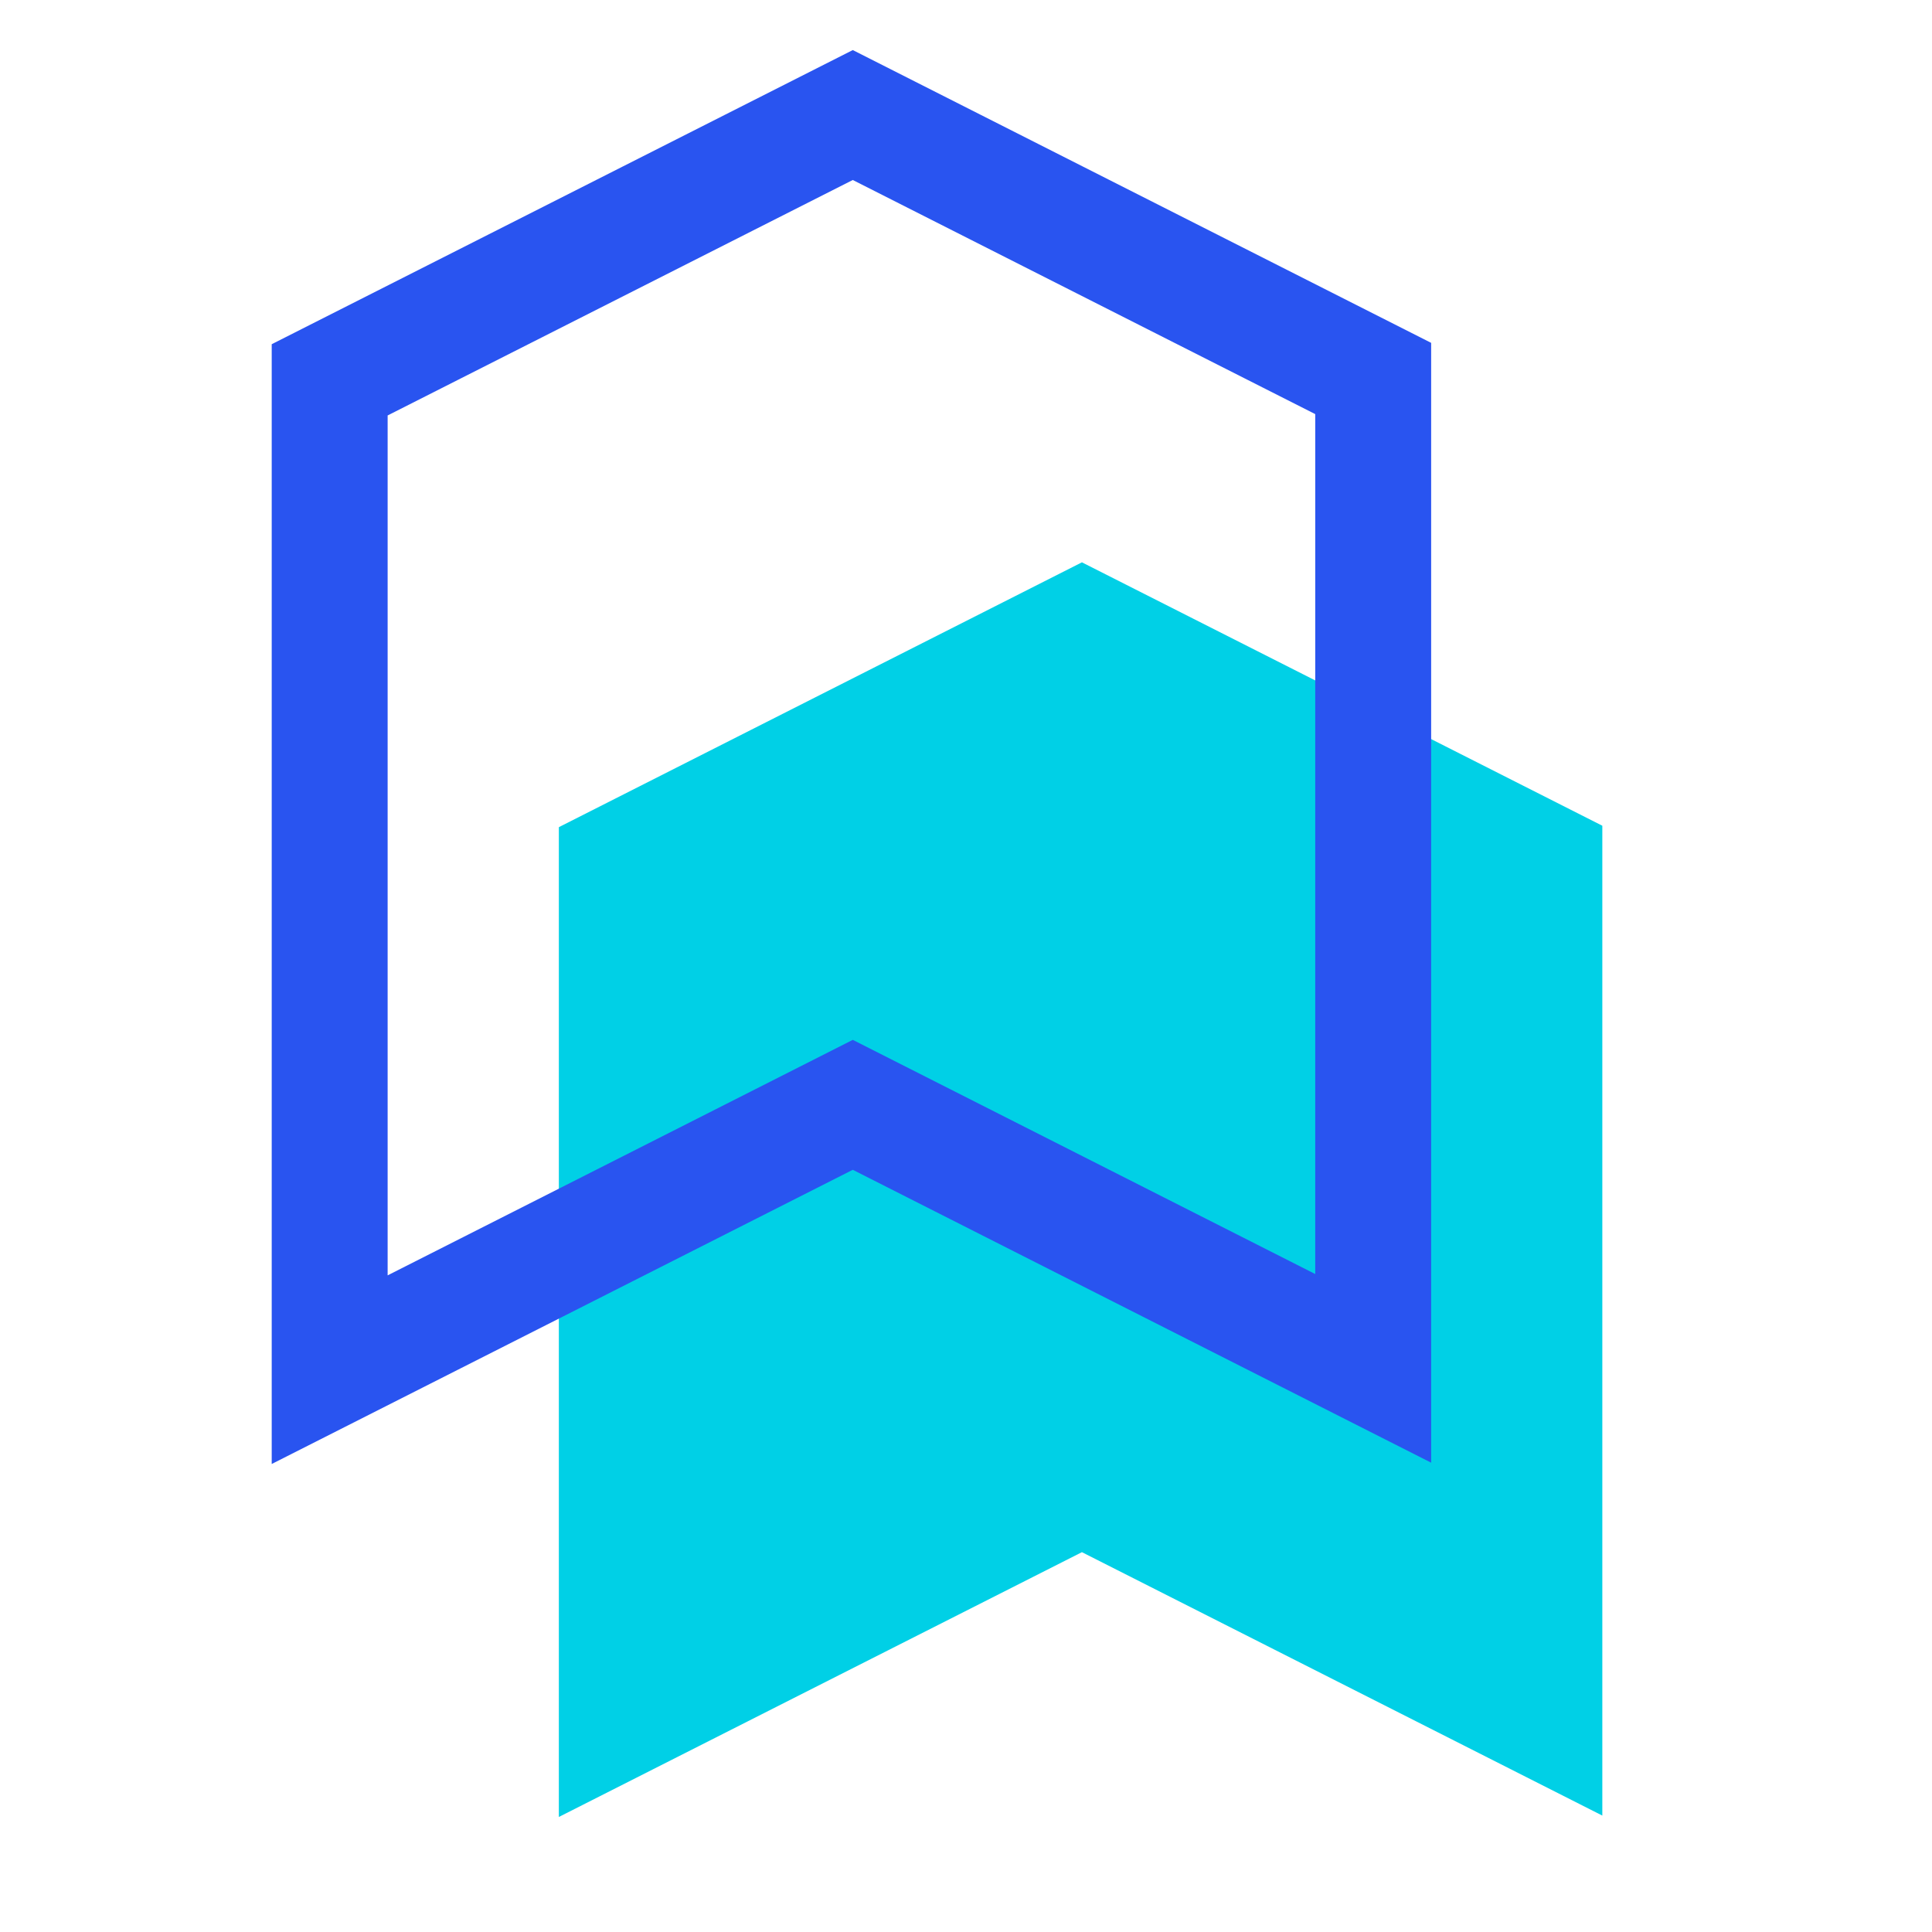
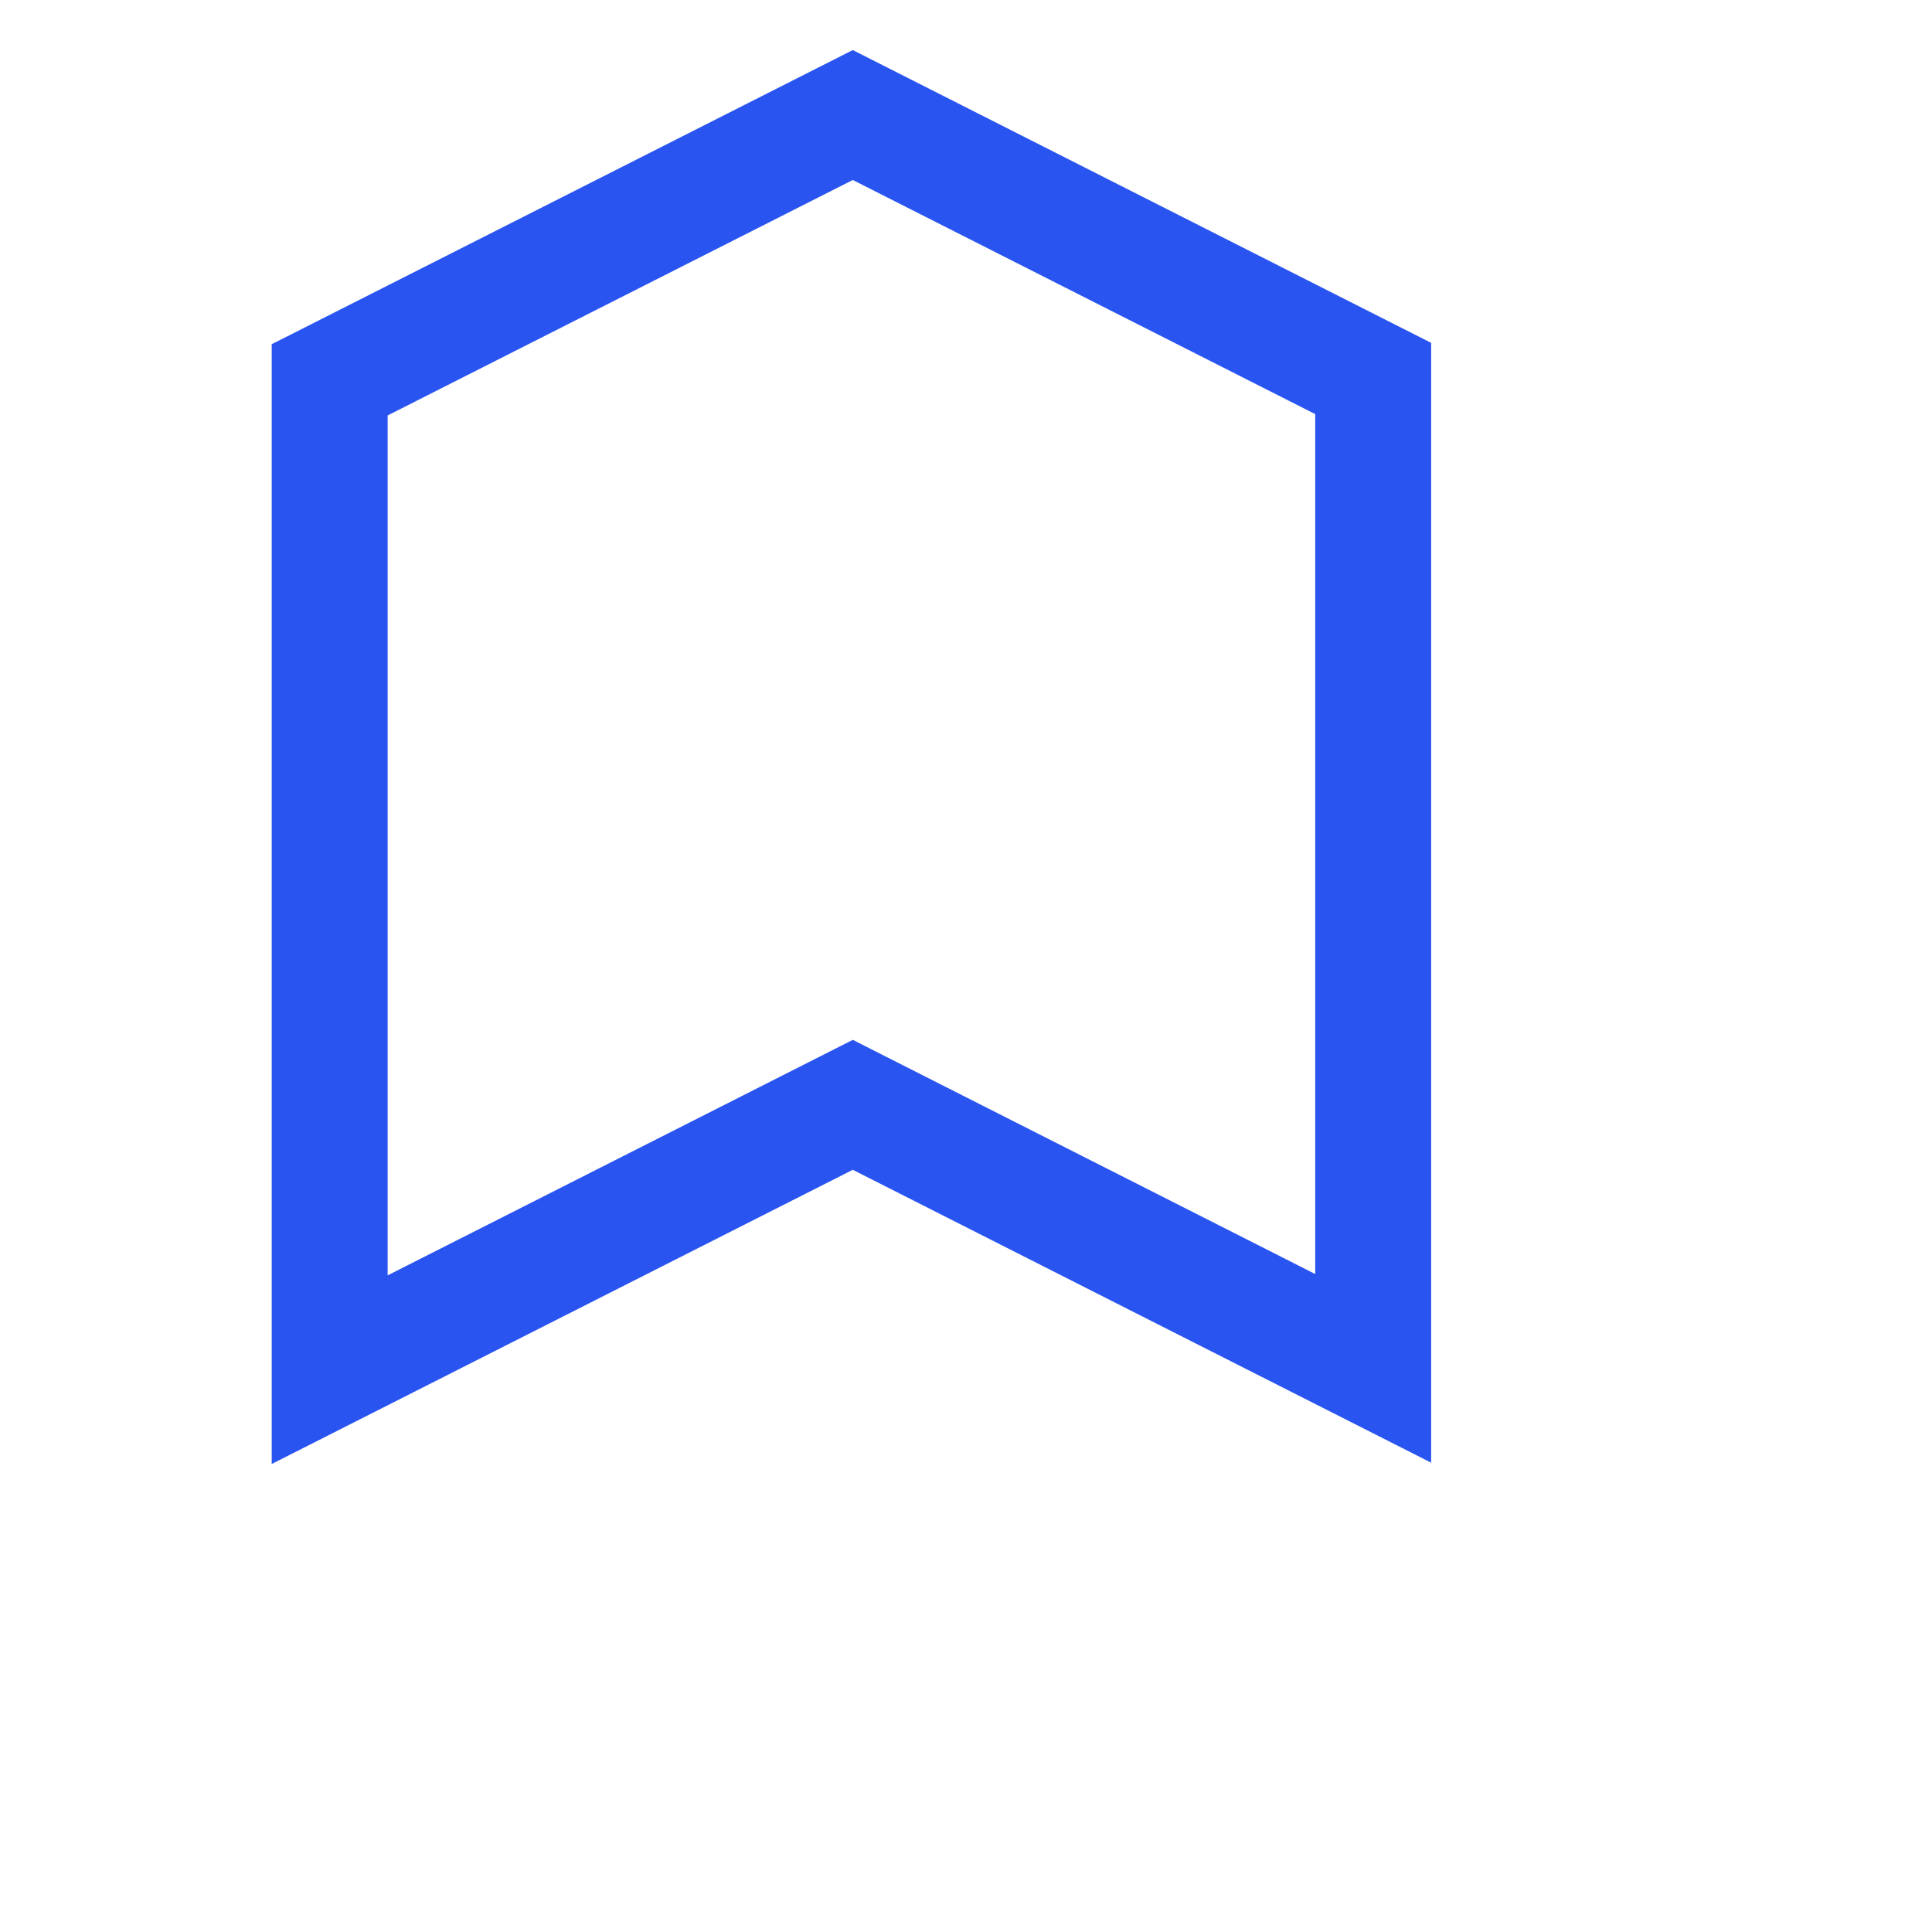
<svg xmlns="http://www.w3.org/2000/svg" width="50" height="50" viewBox="0 0 50 50" fill="none">
-   <path d="M14.463 21.407V41.17V47.023L28 40.17L41.468 46.987V41.24V21.37L28 14.553L14.463 21.407Z" fill="#00D0E6" />
  <path d="M8.532 9.83V29.593V35.447L22.07 28.593L35.538 35.413V29.663V9.795L22.07 2.977L8.532 9.83Z" stroke="#2954F0" stroke-width="3" stroke-miterlimit="10" />
</svg>